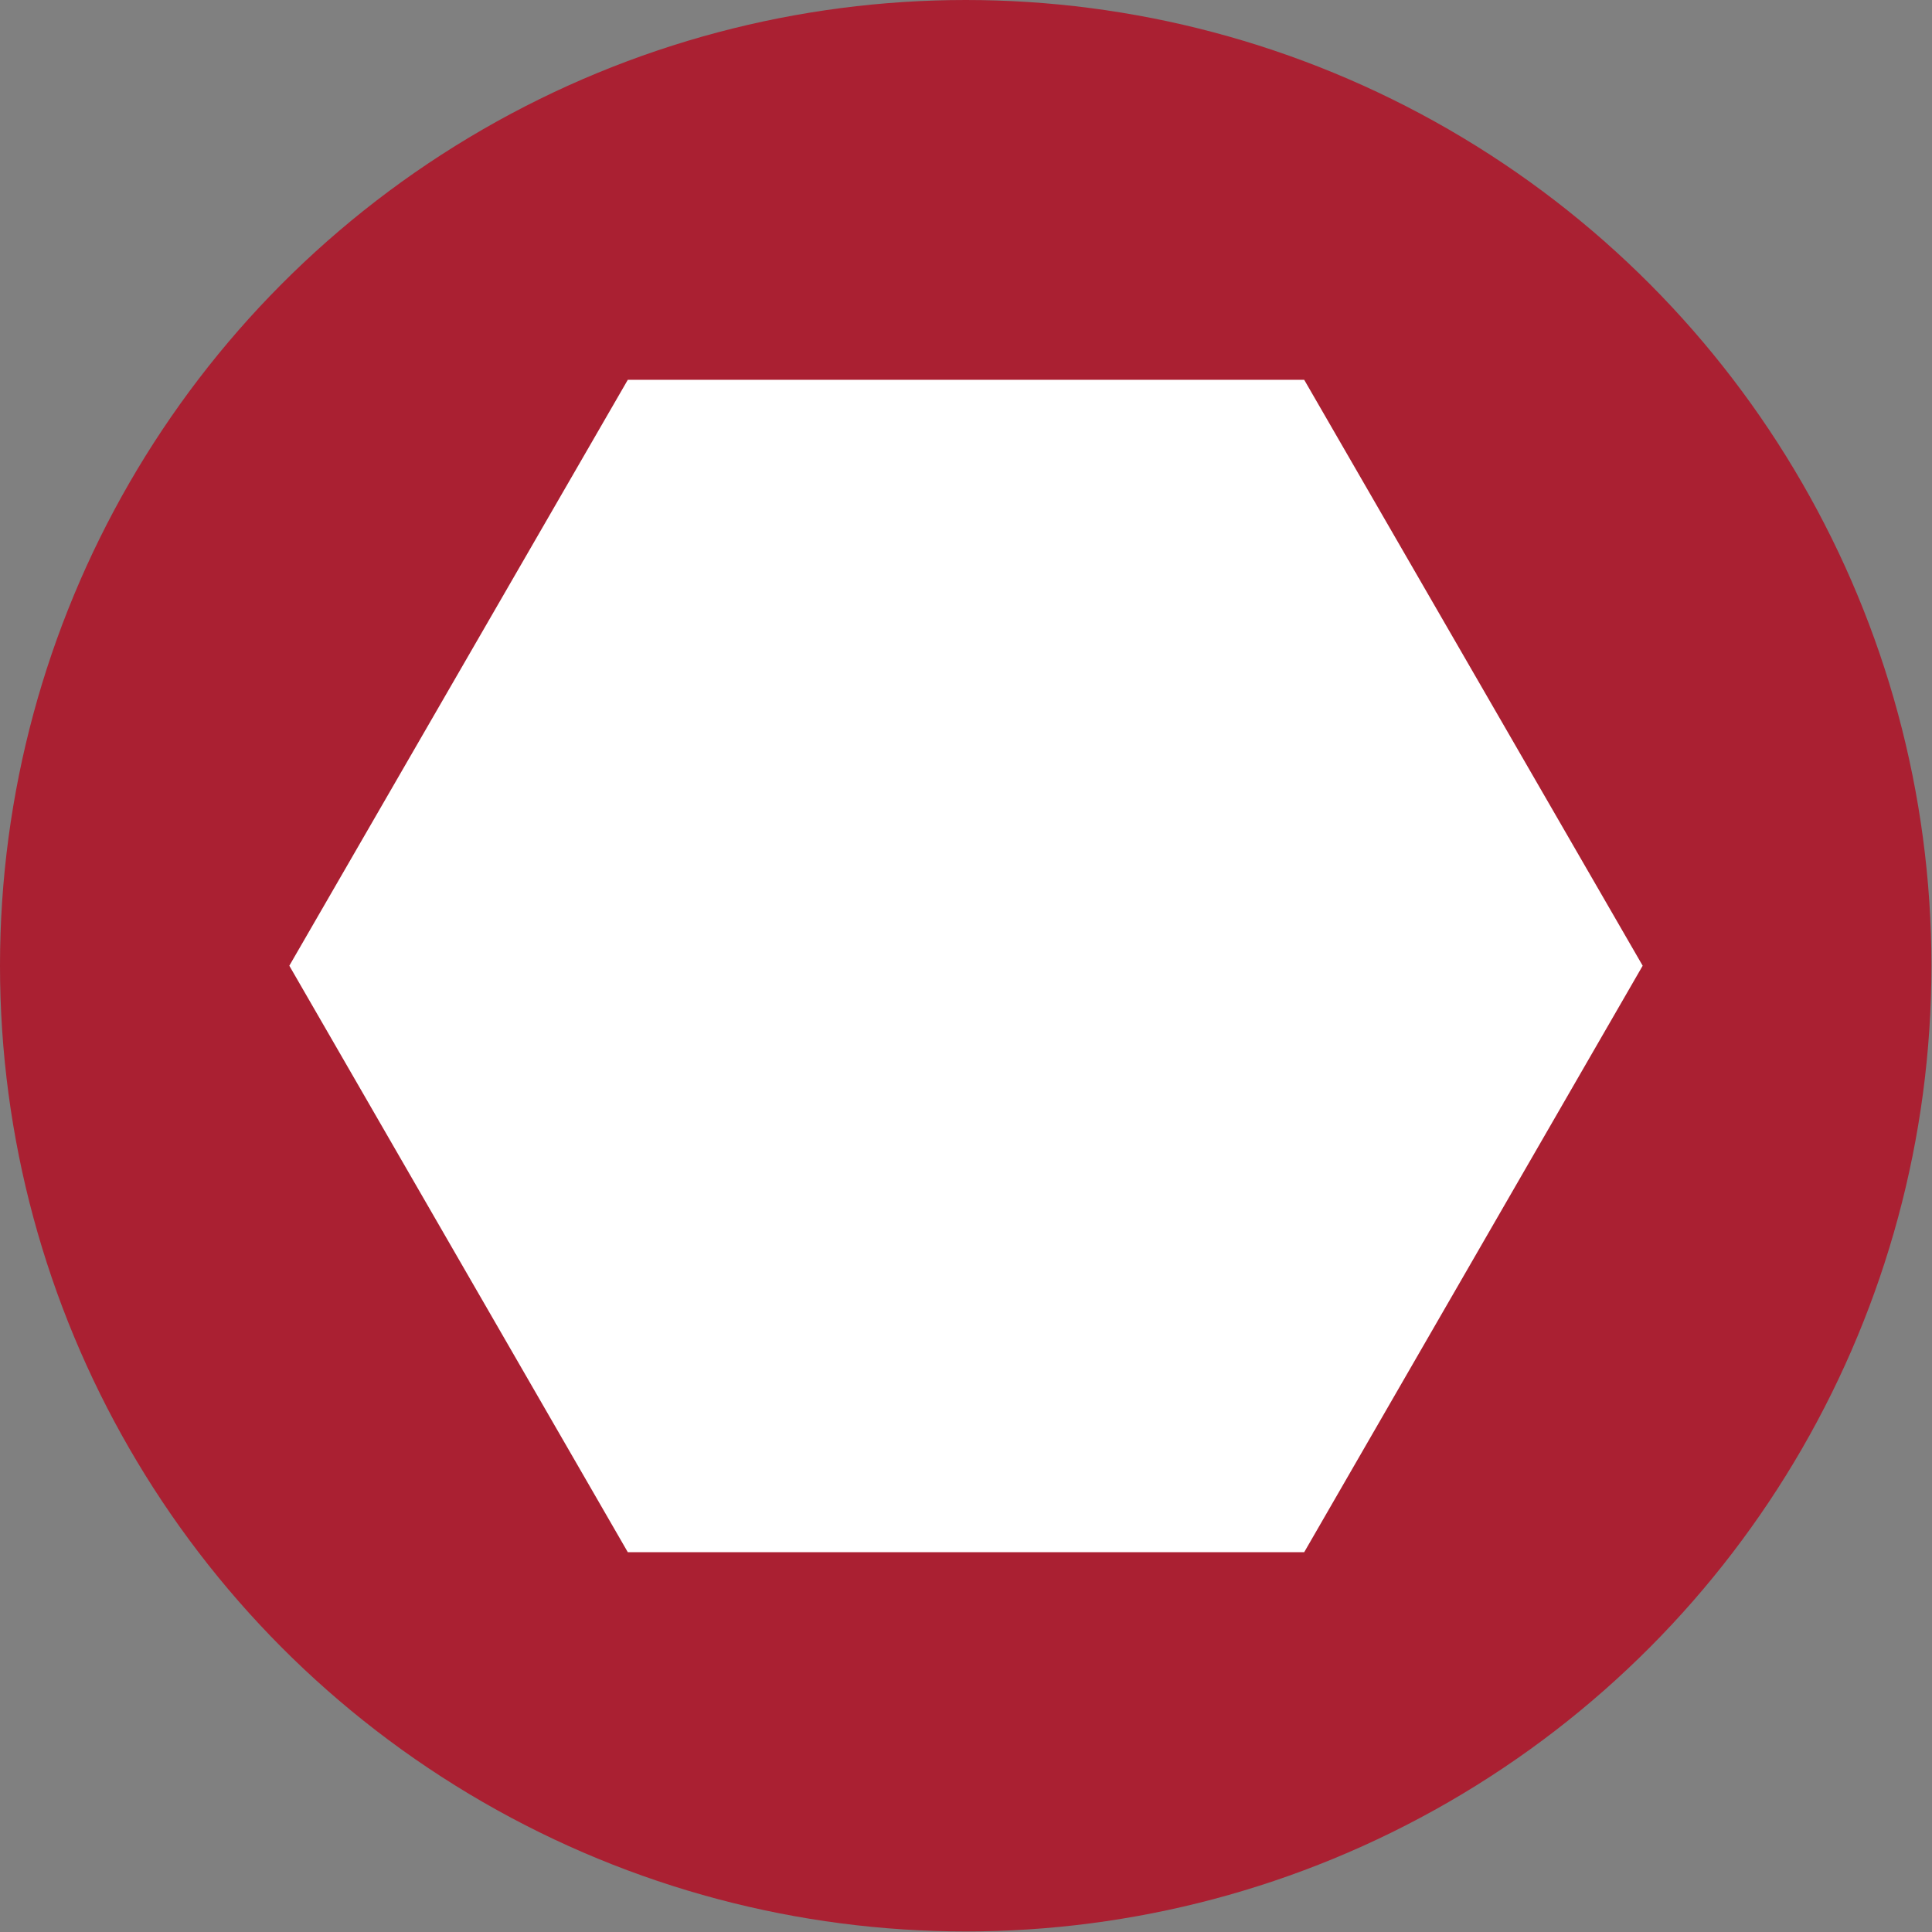
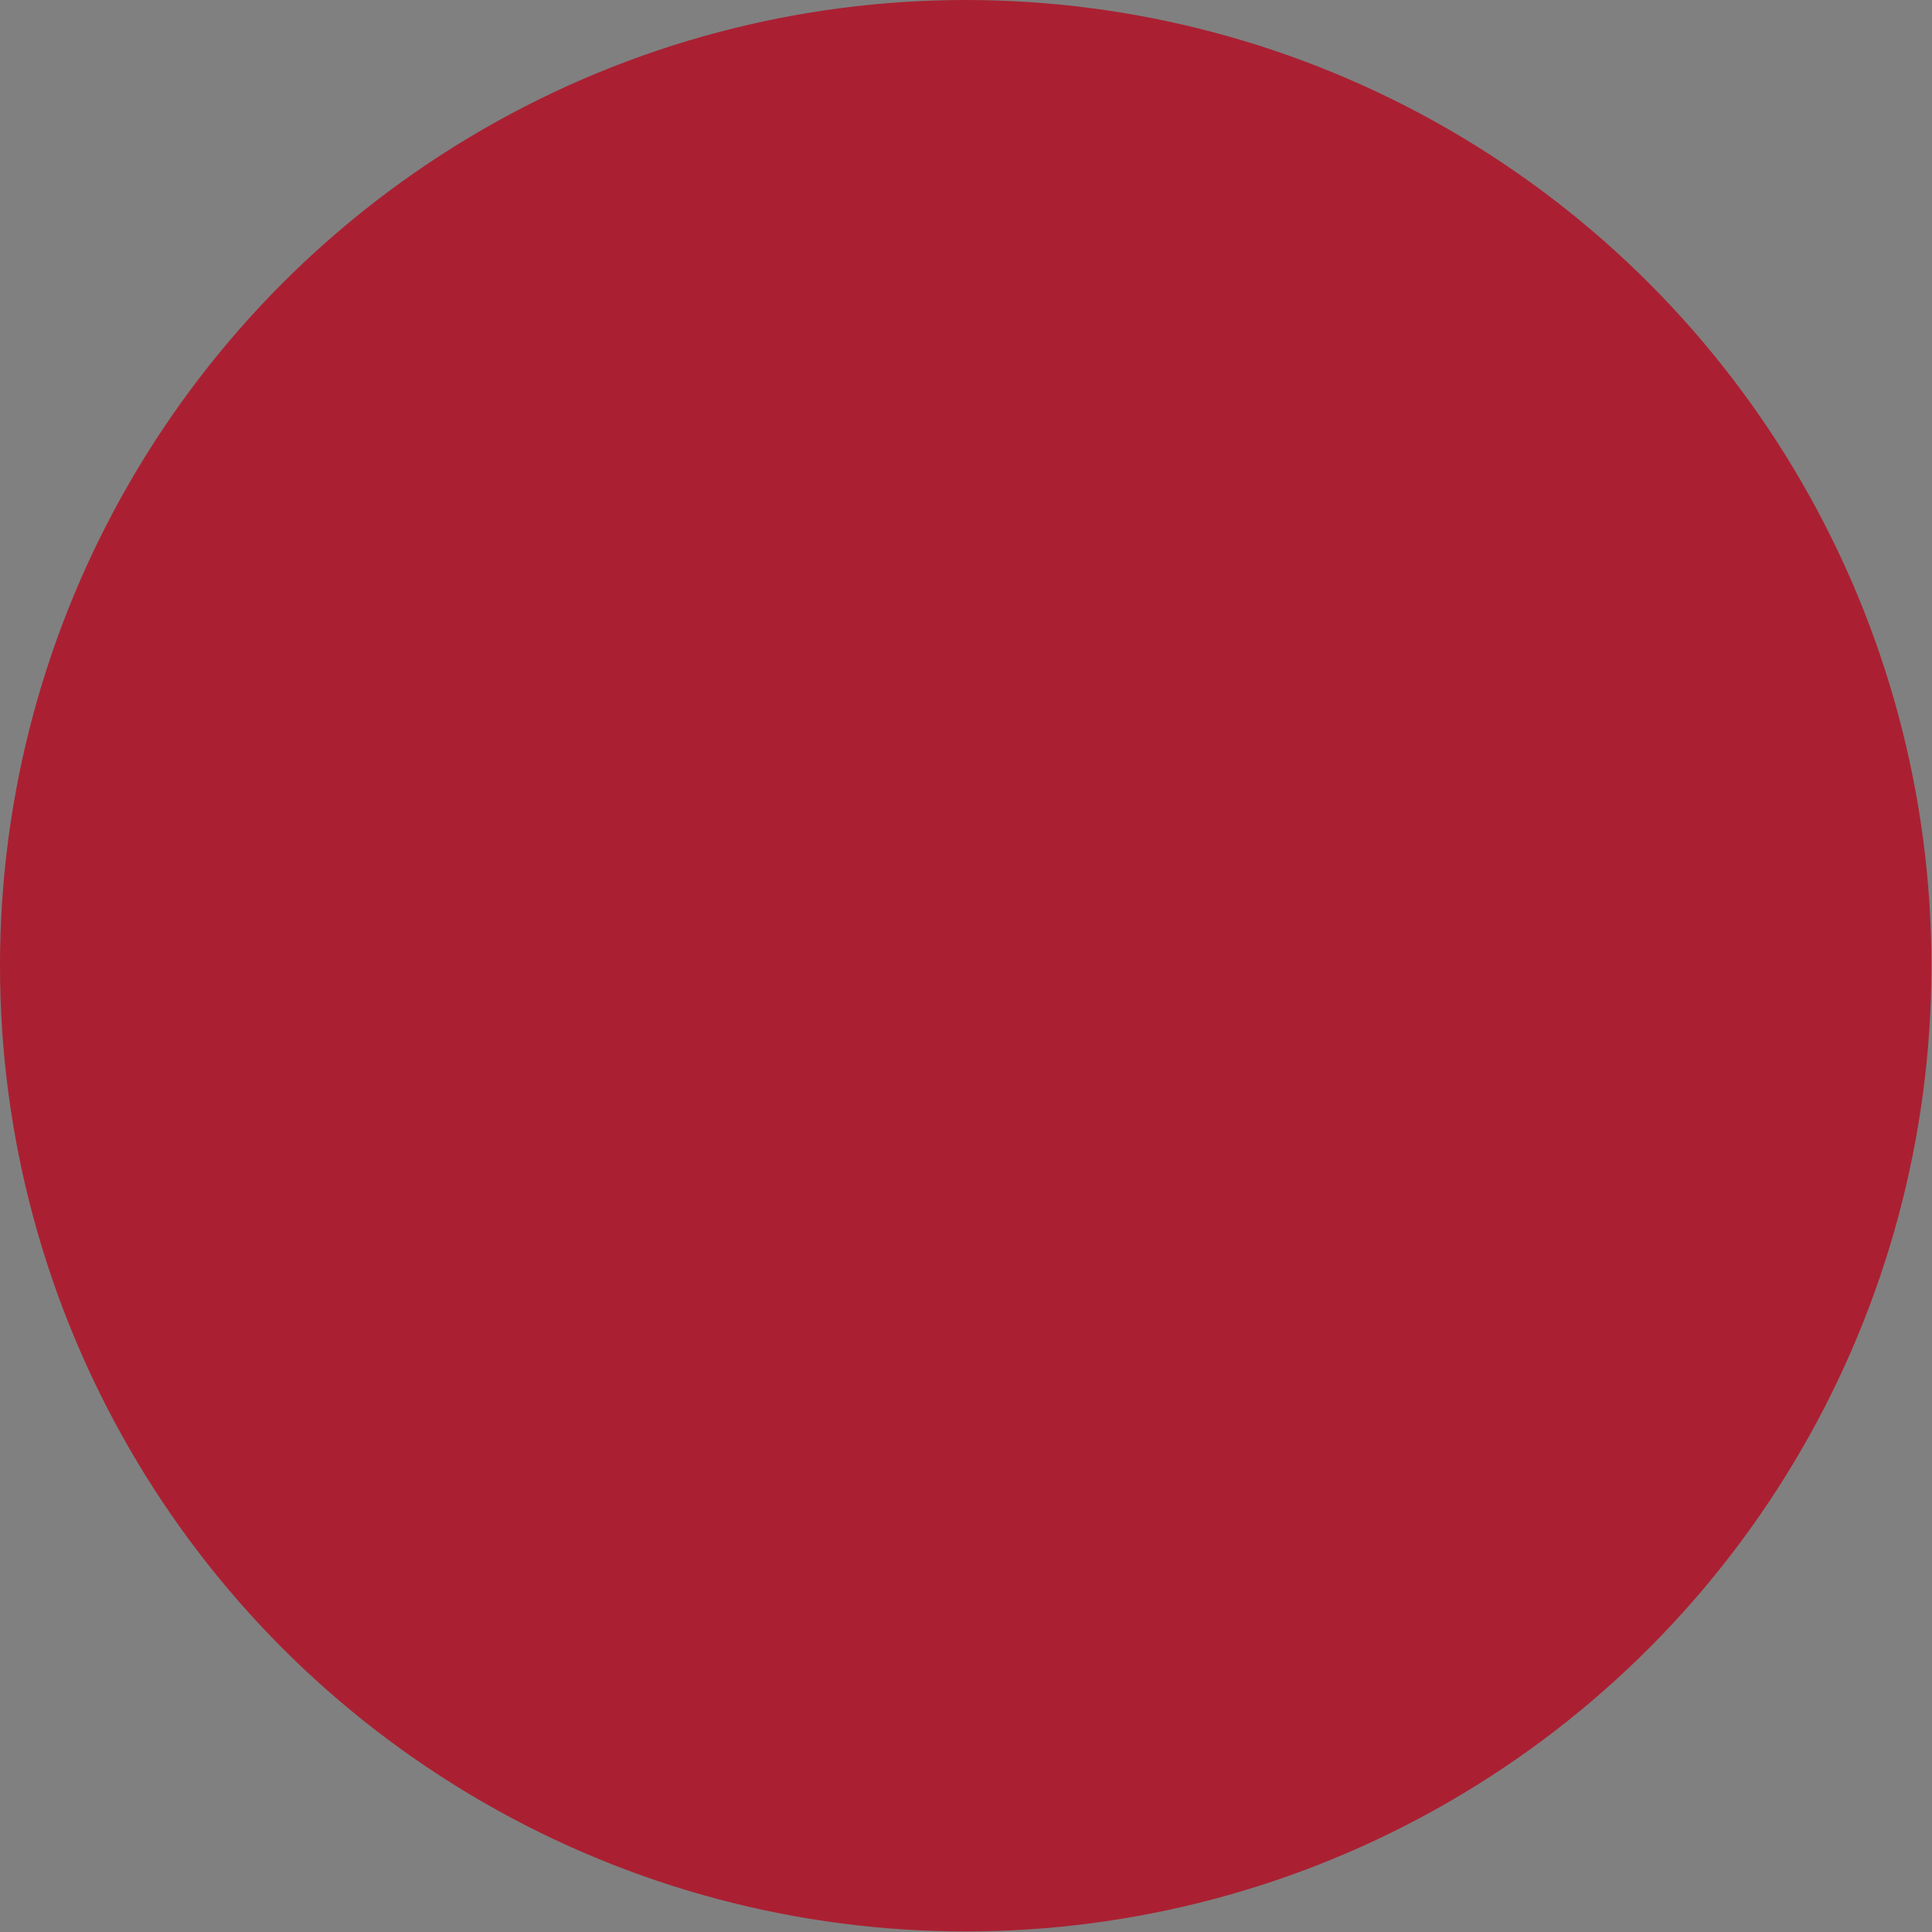
<svg xmlns="http://www.w3.org/2000/svg" id="Layer_1" data-name="Layer 1" width="34.59" height="34.59" viewBox="0 0 34.59 34.59">
  <rect x="0" y="0" width="34.59" height="34.59" fill="#808080" stroke="none" />
  <defs>
    <style>
      .cls-1 {
        fill: #fff;
      }

      .cls-2 {
        fill: #aa2032;
      }
    </style>
  </defs>
  <circle class="cls-2" cx="17.29" cy="17.29" r="17.29" />
-   <polygon class="cls-1" points="23.35 6.8 11.24 6.8 5.18 17.29 11.24 27.79 23.35 27.79 29.41 17.29 23.35 6.8" />
</svg>